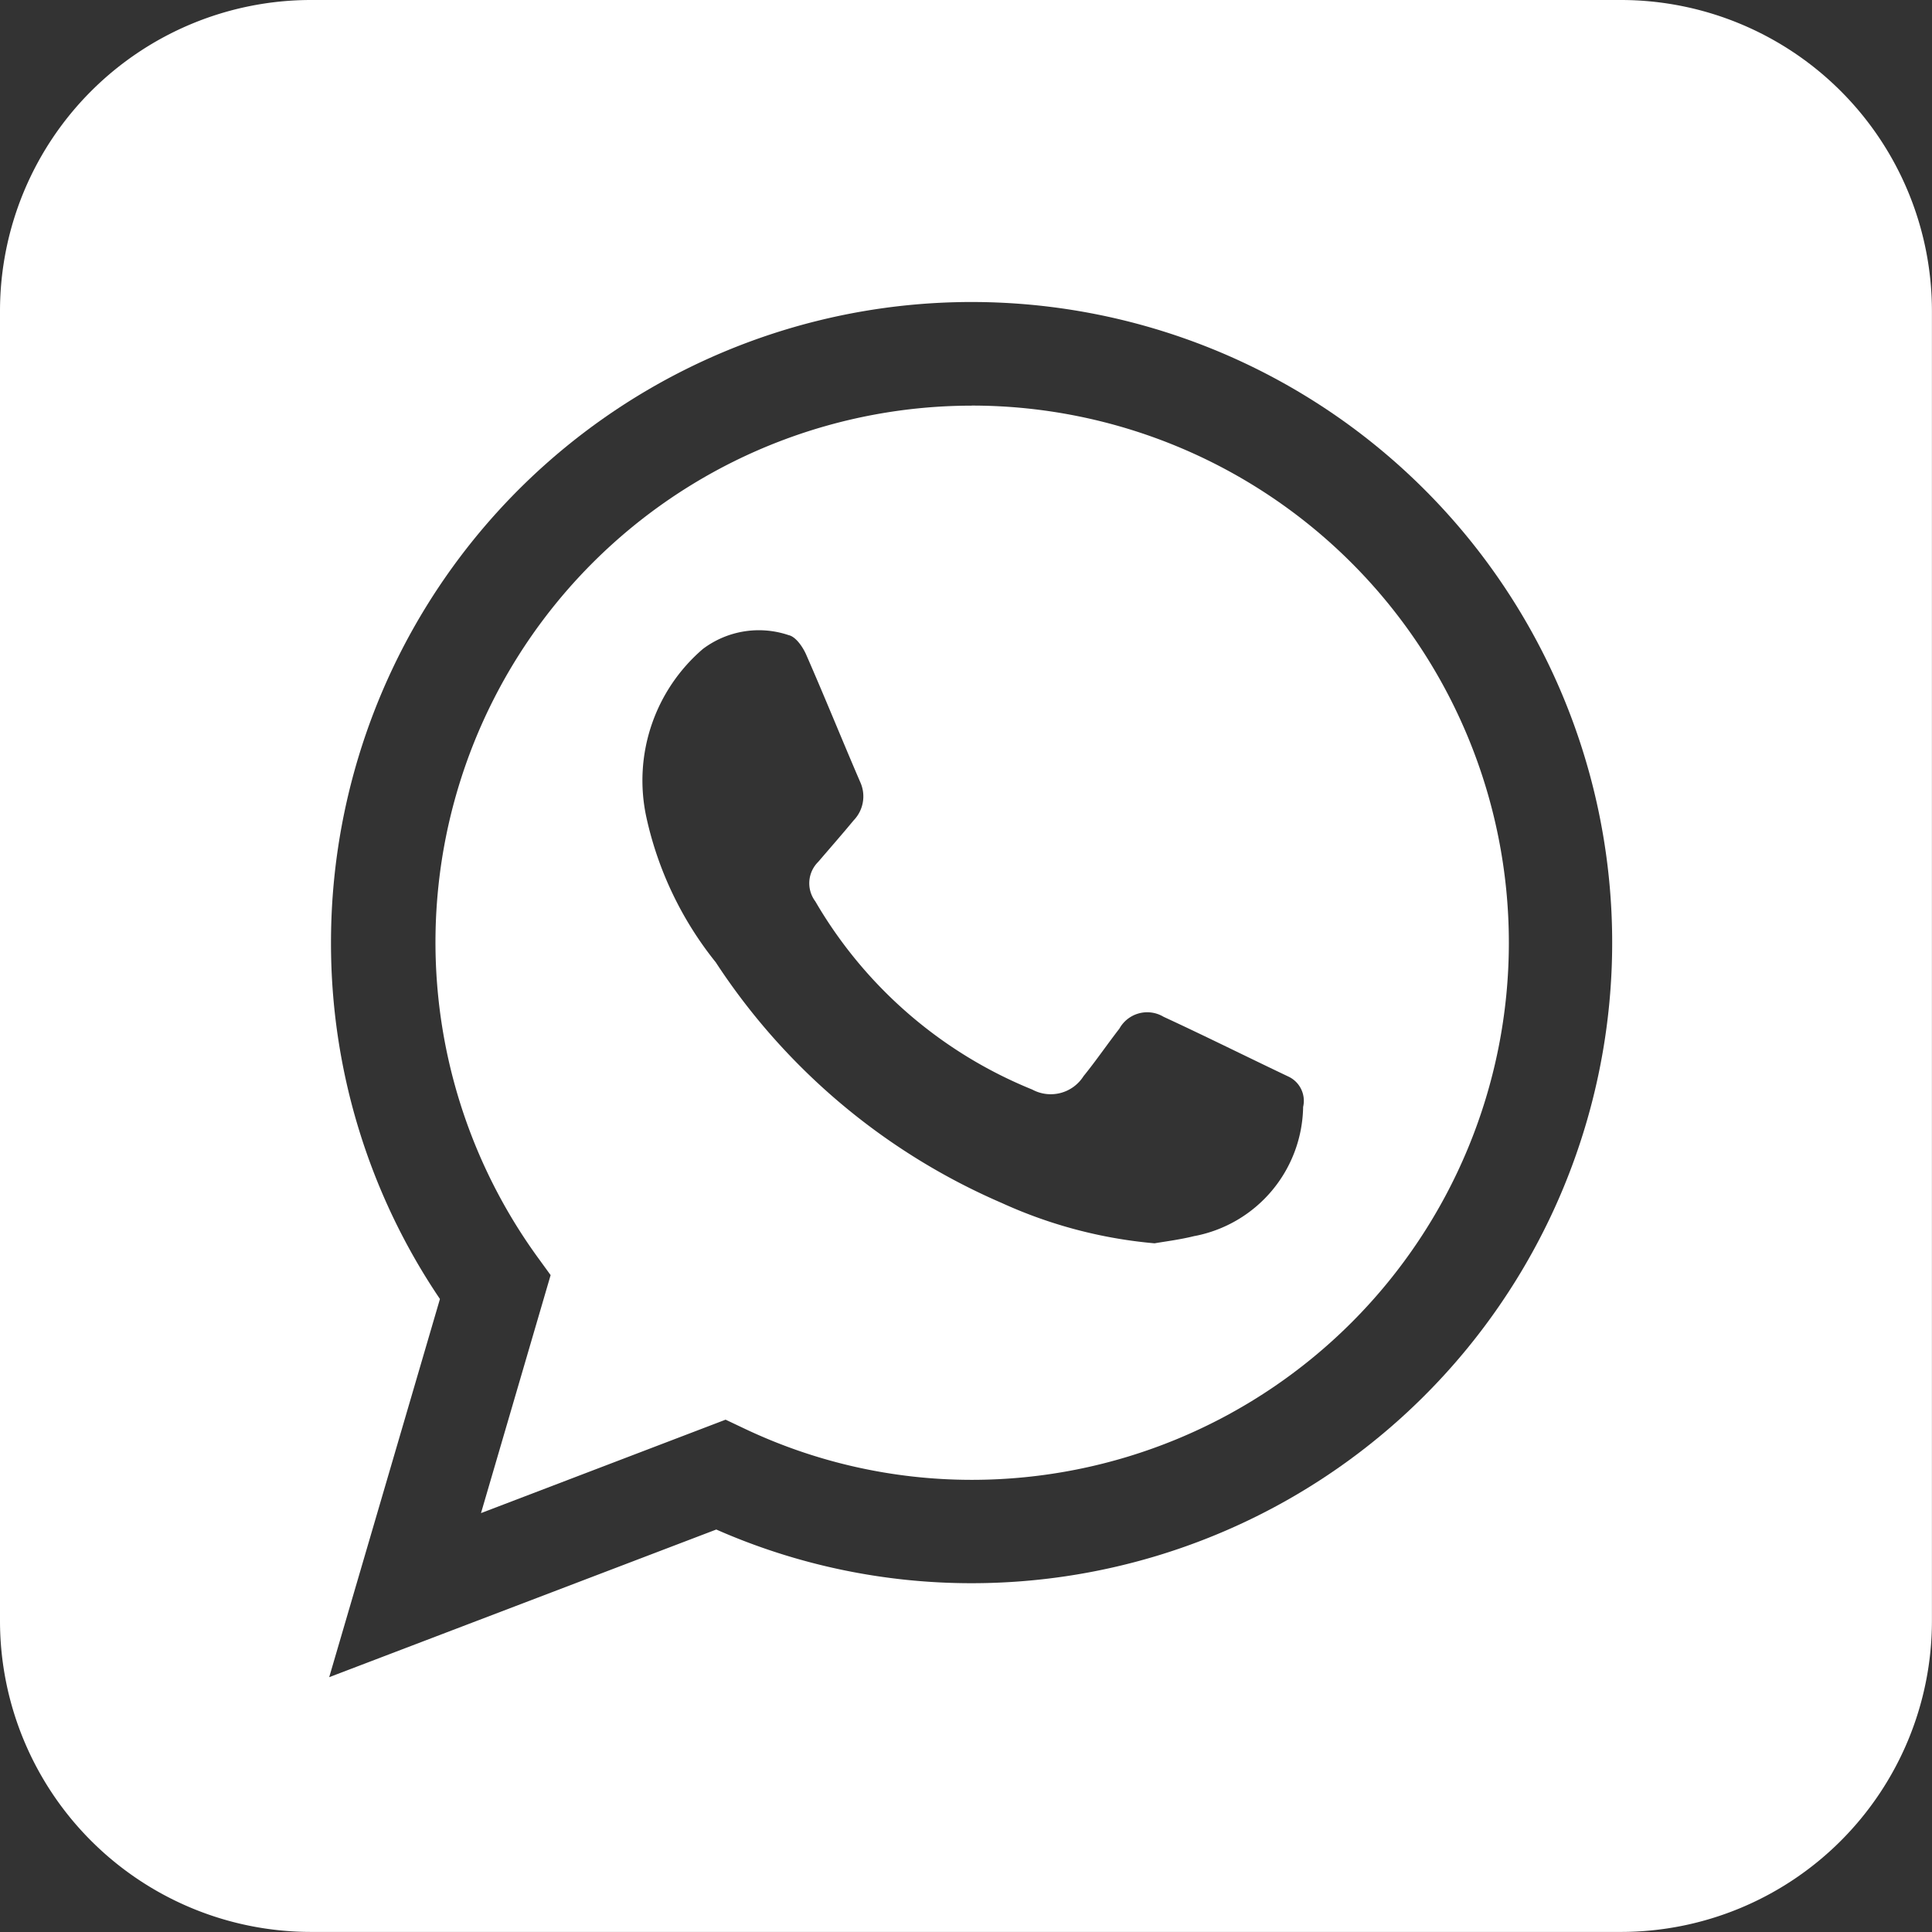
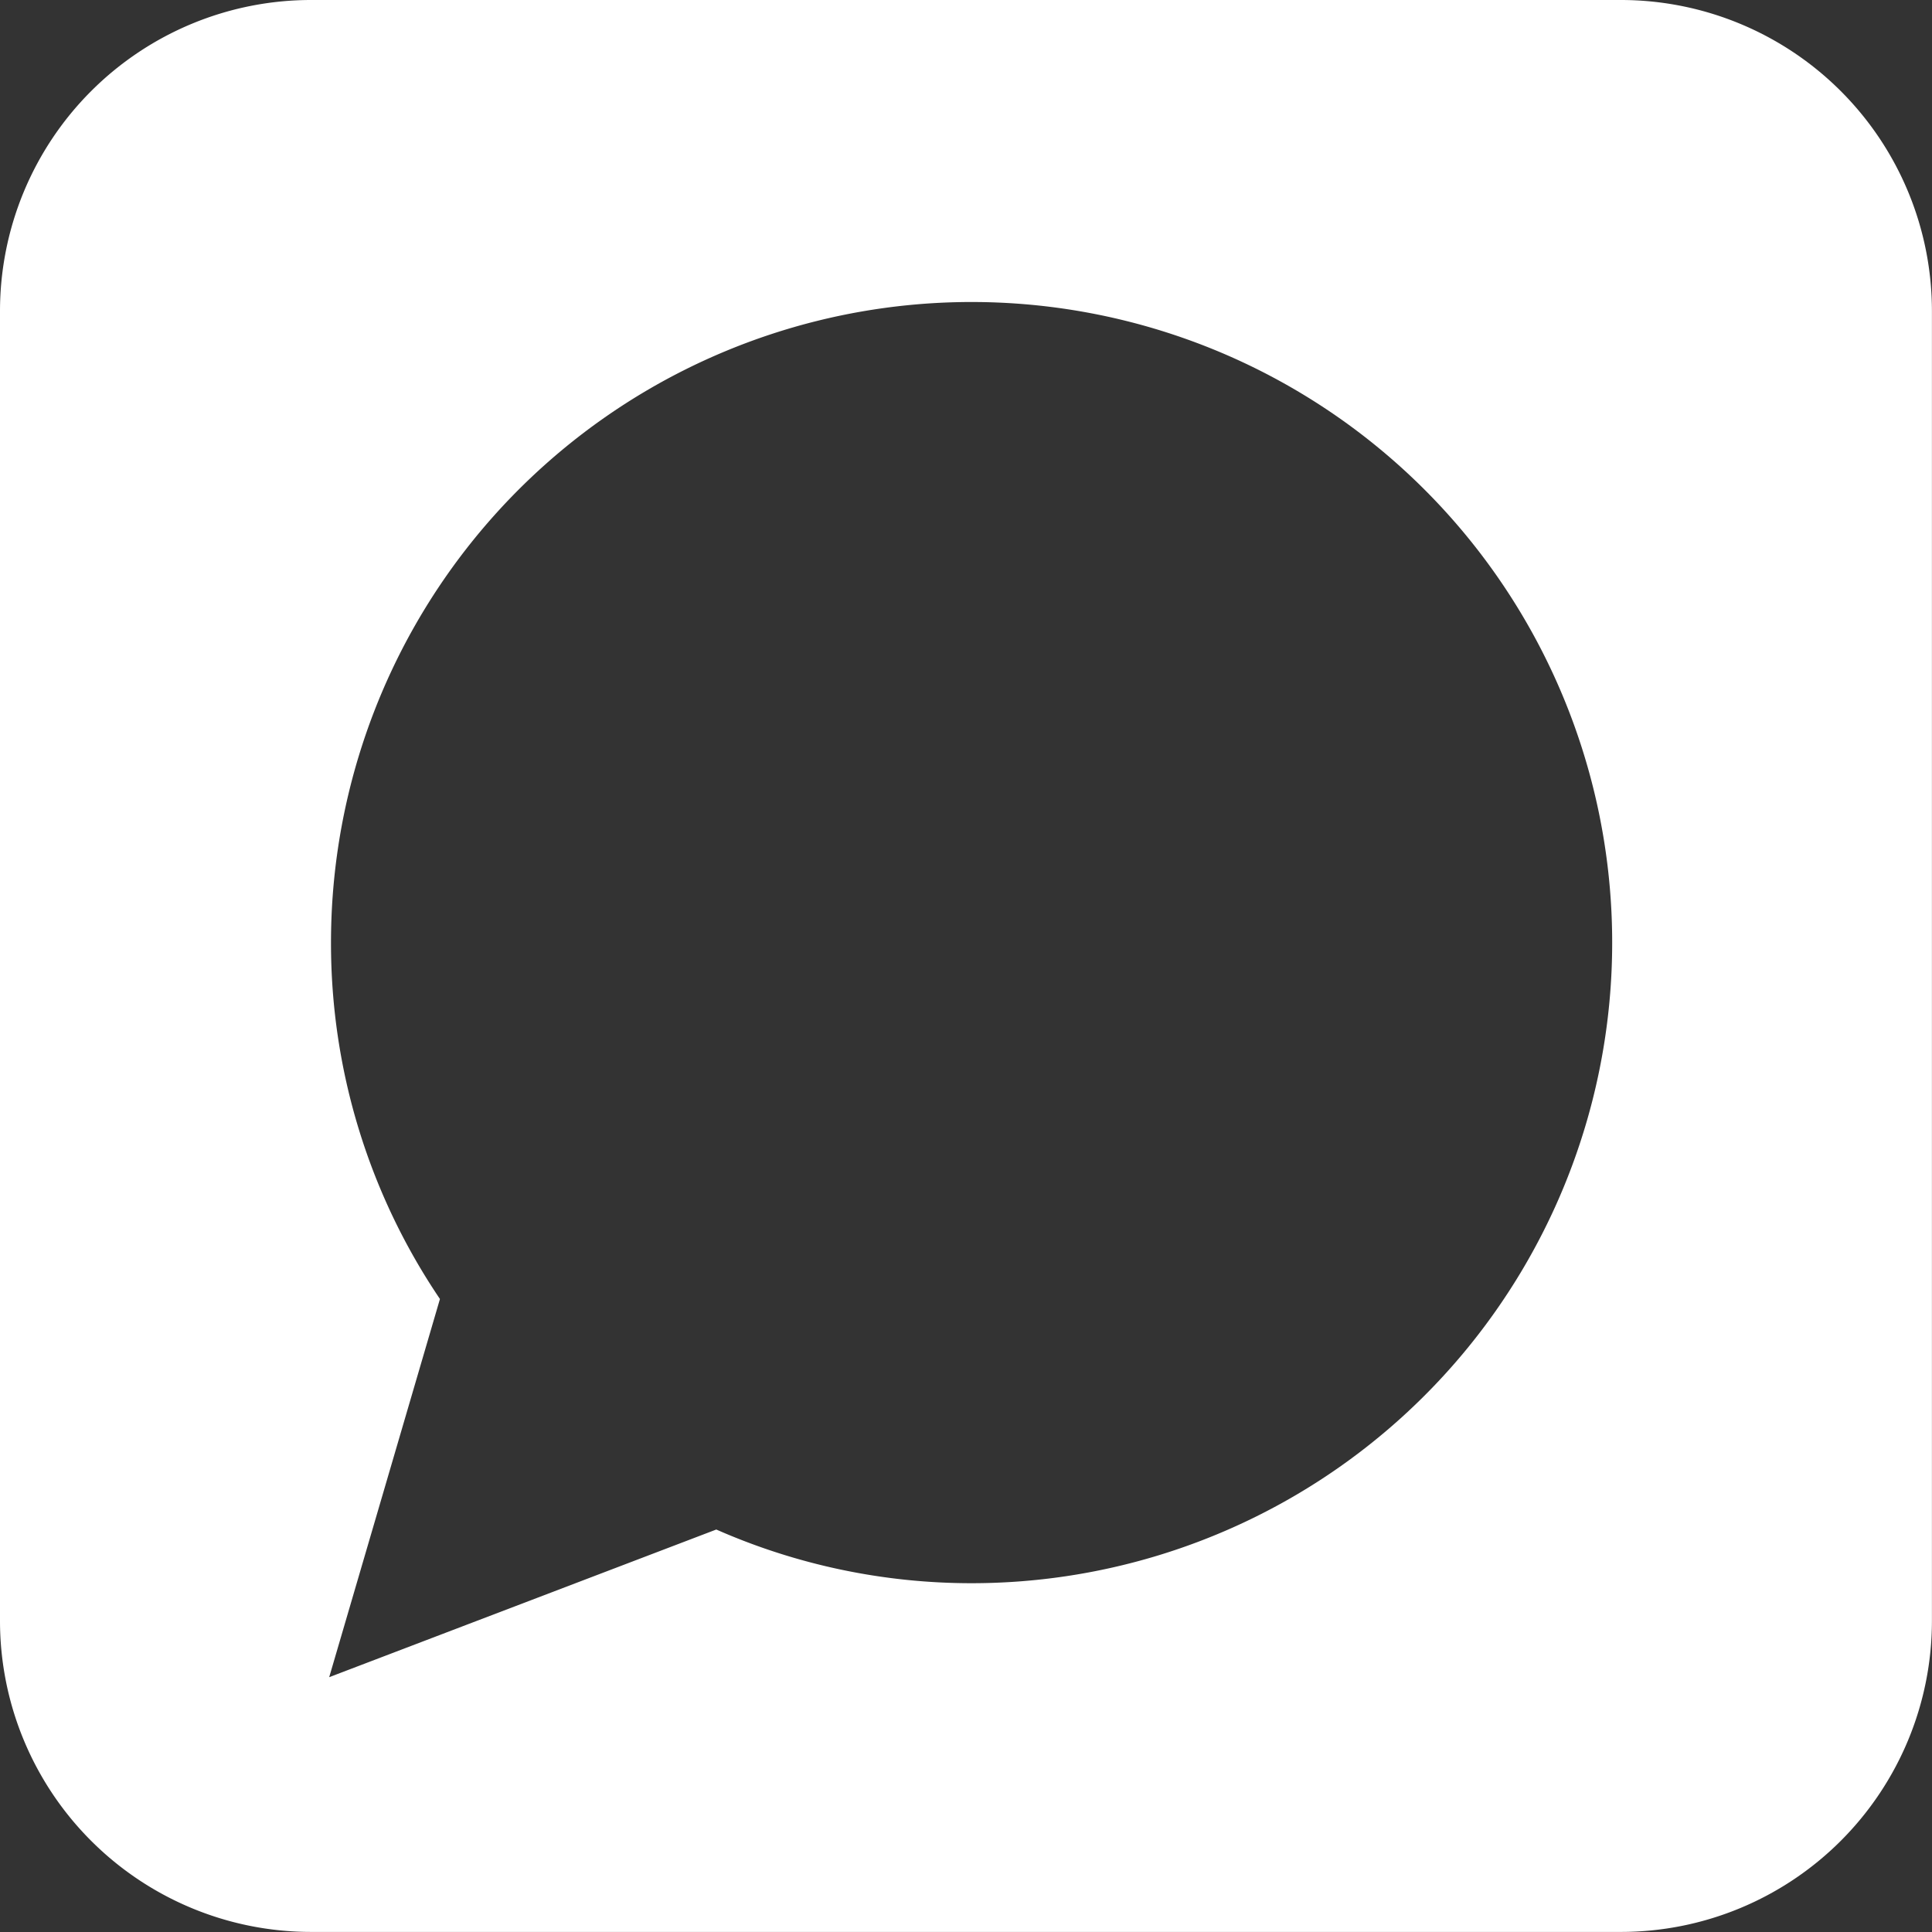
<svg xmlns="http://www.w3.org/2000/svg" id="Component_10_8" data-name="Component 10 – 8" width="28" height="28" viewBox="0 0 28 28">
  <rect x="0" y="0" width="28" height="28" fill="#333333" stroke="none" />
-   <path id="Path_660845" data-name="Path 660845" d="M783.805,512.366a7.777,7.777,0,0,0-6.291,12.342l.188.259-1.009,3.449,3.545-1.354.251.119a7.682,7.682,0,0,0,3.316.753,7.784,7.784,0,0,0,0-15.569Zm3.234,12.033c-.218.055-.443.082-.584.107a6.754,6.754,0,0,1-2.218-.586,9.4,9.4,0,0,1-4.142-3.487,5.092,5.092,0,0,1-1.006-2.105,2.511,2.511,0,0,1,.82-2.436,1.348,1.348,0,0,1,1.243-.2c.1.021.2.164.25.274.27.615.521,1.238.786,1.853a.5.5,0,0,1-.095.558c-.165.2-.341.4-.512.6a.436.436,0,0,0-.043.573,6.435,6.435,0,0,0,3.145,2.728.562.562,0,0,0,.742-.194c.181-.223.343-.461.52-.689a.461.461,0,0,1,.64-.172c.608.281,1.209.581,1.815.869a.388.388,0,0,1,.208.437A1.937,1.937,0,0,1,787.039,524.4Z" transform="translate(-769.722 -506.487)" fill="#fff" />
  <path id="Path_660846" data-name="Path 660846" d="M792.627,505.94H773.644a4.509,4.509,0,0,0-4.508,4.508v18.983a4.509,4.509,0,0,0,4.508,4.508h18.982a4.509,4.509,0,0,0,4.509-4.508V510.448A4.509,4.509,0,0,0,792.627,505.94Zm-9.41,22.945a9.174,9.174,0,0,1-3.7-.778l-5.61,2.14,1.605-5.481a9.2,9.2,0,0,1-1.579-5.164,9.284,9.284,0,1,1,9.284,9.283Z" transform="translate(-769.136 -505.94)" fill="#fff" />
</svg>